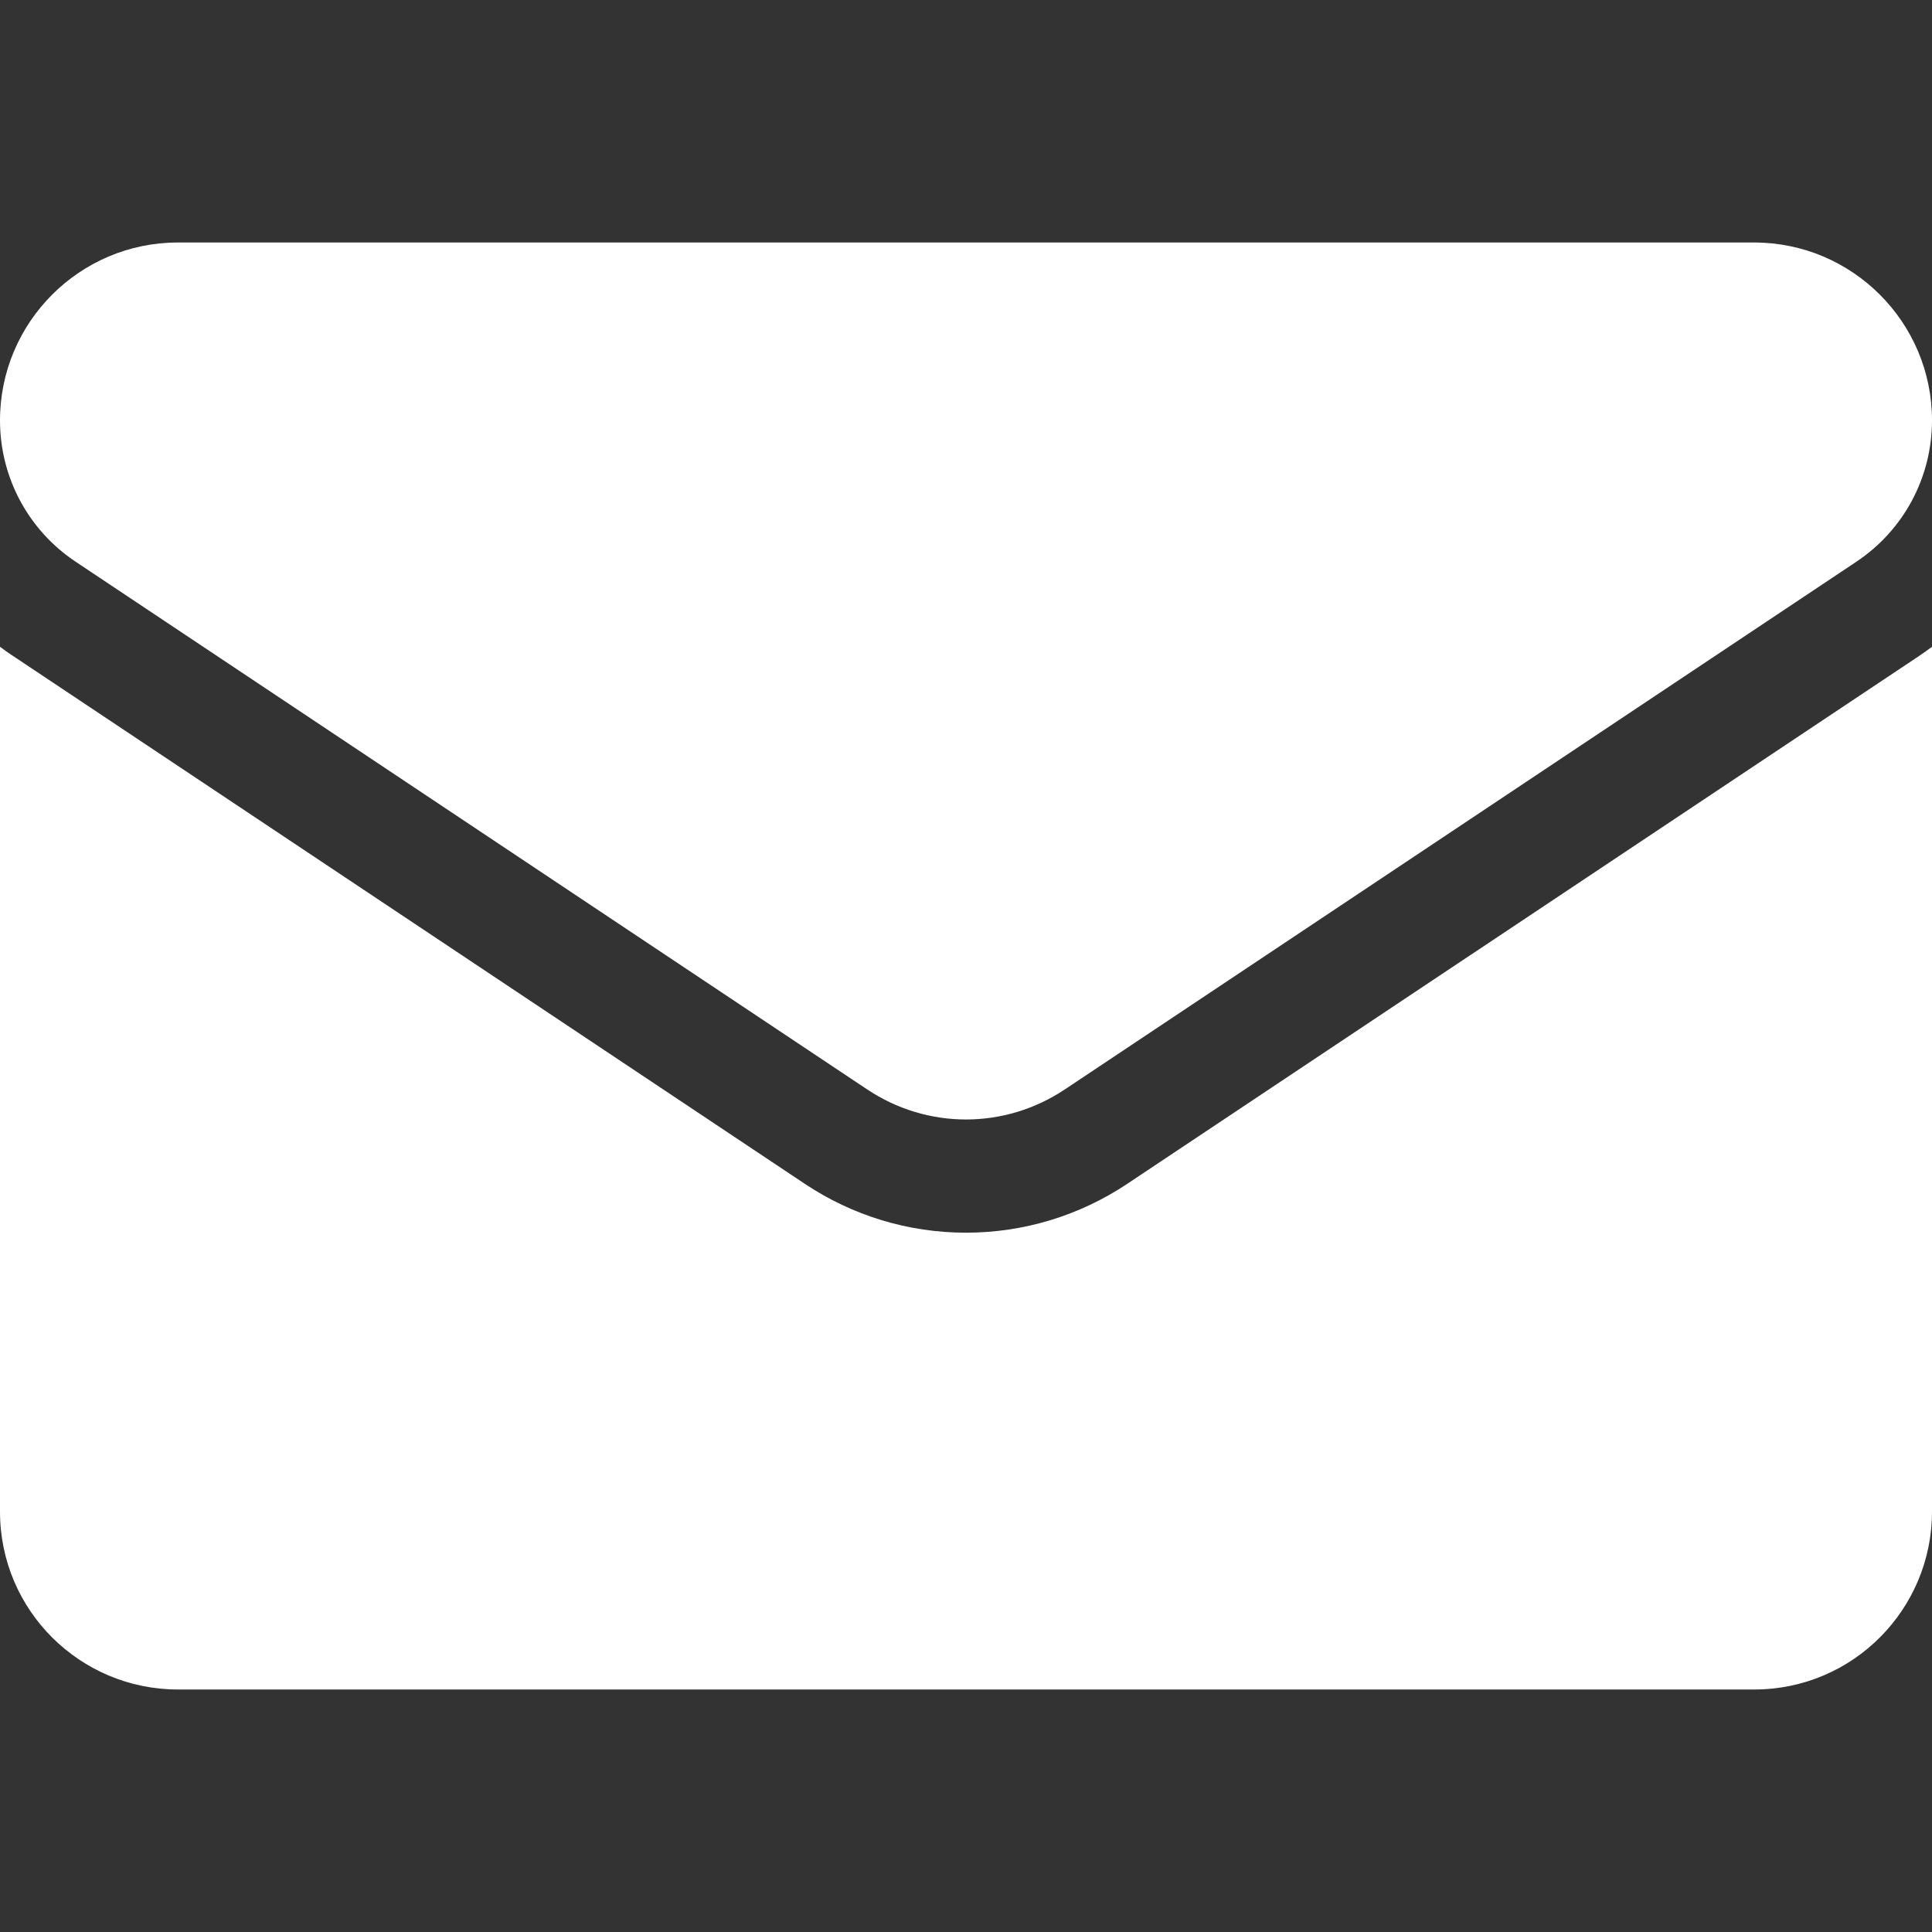
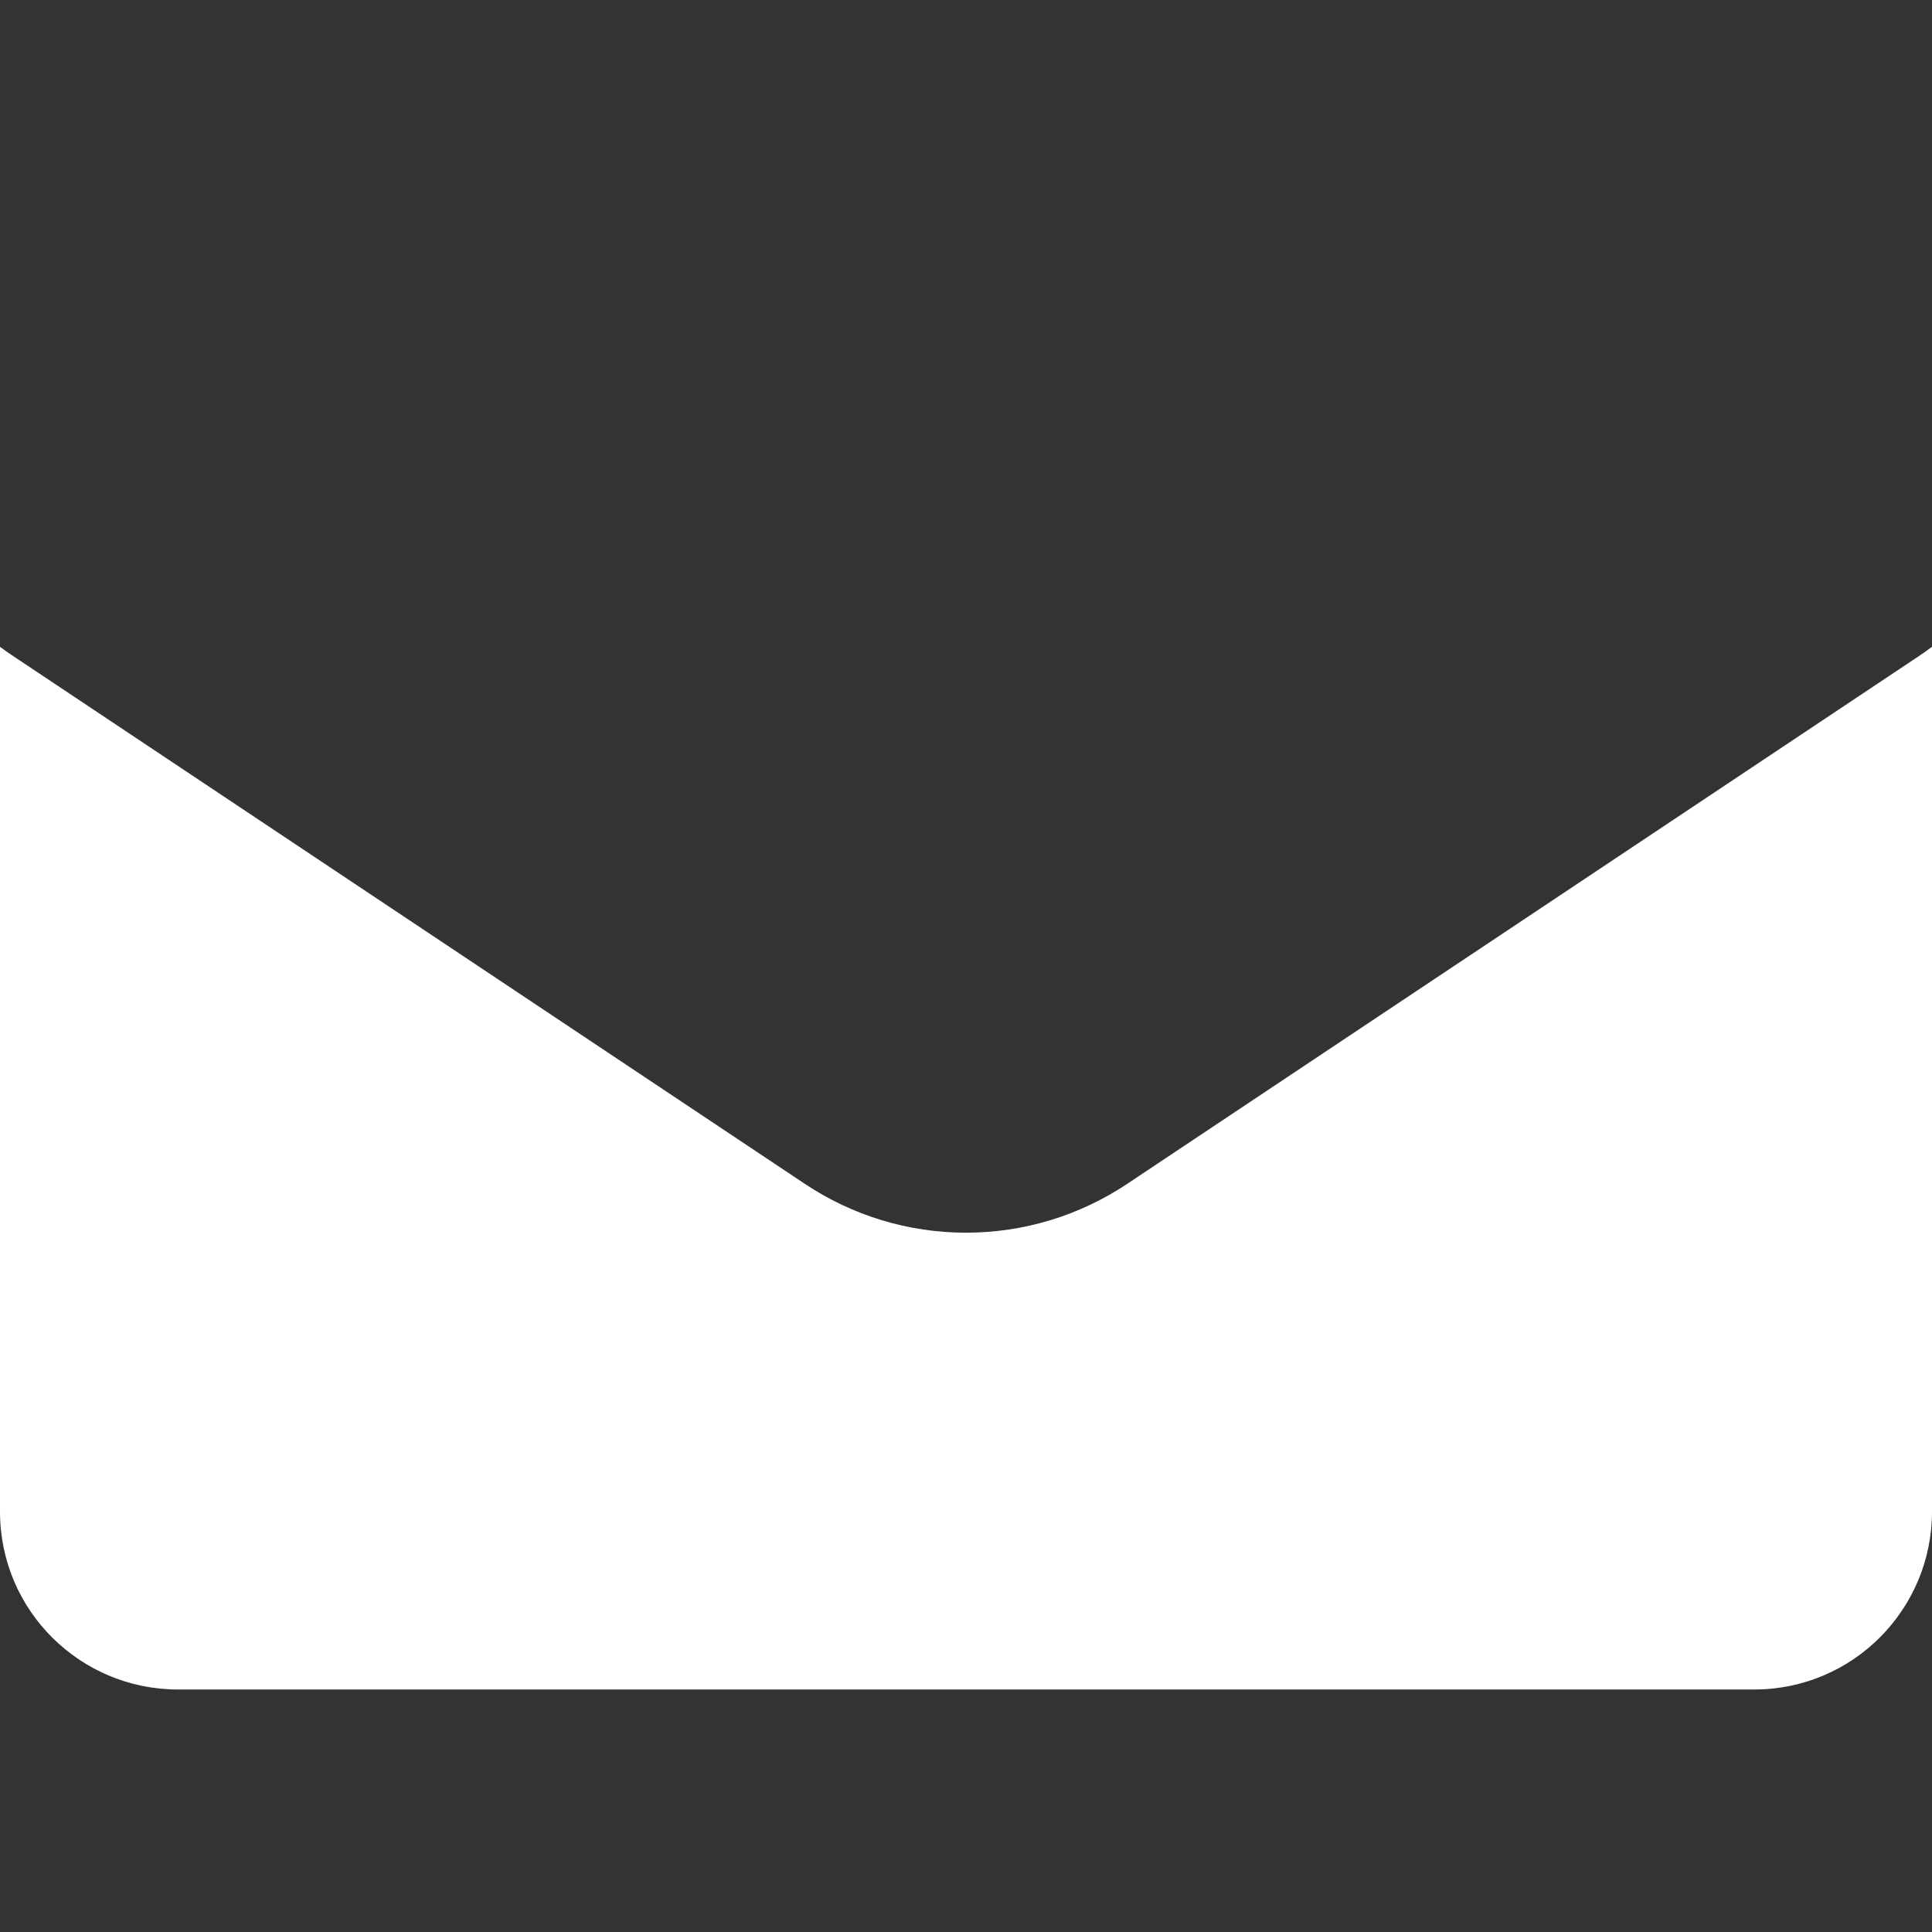
<svg xmlns="http://www.w3.org/2000/svg" width="27" height="27" viewBox="0 0 27 27" fill="none">
  <rect x="0" y="0" width="27" height="27" fill="#333333" stroke="none" />
  <g clip-path="url(#clip0_1311_42)">
    <path d="M15.757 16.542C15.085 16.99 14.305 17.227 13.5 17.227C12.696 17.227 11.915 16.99 11.244 16.542L0.18 9.166C0.118 9.125 0.059 9.083 0 9.039V21.125C0 22.511 1.125 23.611 2.486 23.611H24.514C25.9 23.611 27 22.486 27 21.125V9.039C26.941 9.083 26.881 9.126 26.82 9.167L15.757 16.542Z" fill="white" />
-     <path d="M1.057 7.85L12.121 15.226C12.54 15.505 13.02 15.645 13.5 15.645C13.98 15.645 14.46 15.505 14.879 15.226L25.943 7.85C26.605 7.409 27 6.671 27 5.874C27 4.504 25.885 3.389 24.515 3.389H2.485C1.115 3.389 0 4.504 0 5.875C0 6.671 0.395 7.409 1.057 7.85Z" fill="white" />
  </g>
  <defs>
    <clipPath id="clip0_1311_42">
      <rect width="27" height="27" fill="white" />
    </clipPath>
  </defs>
</svg>